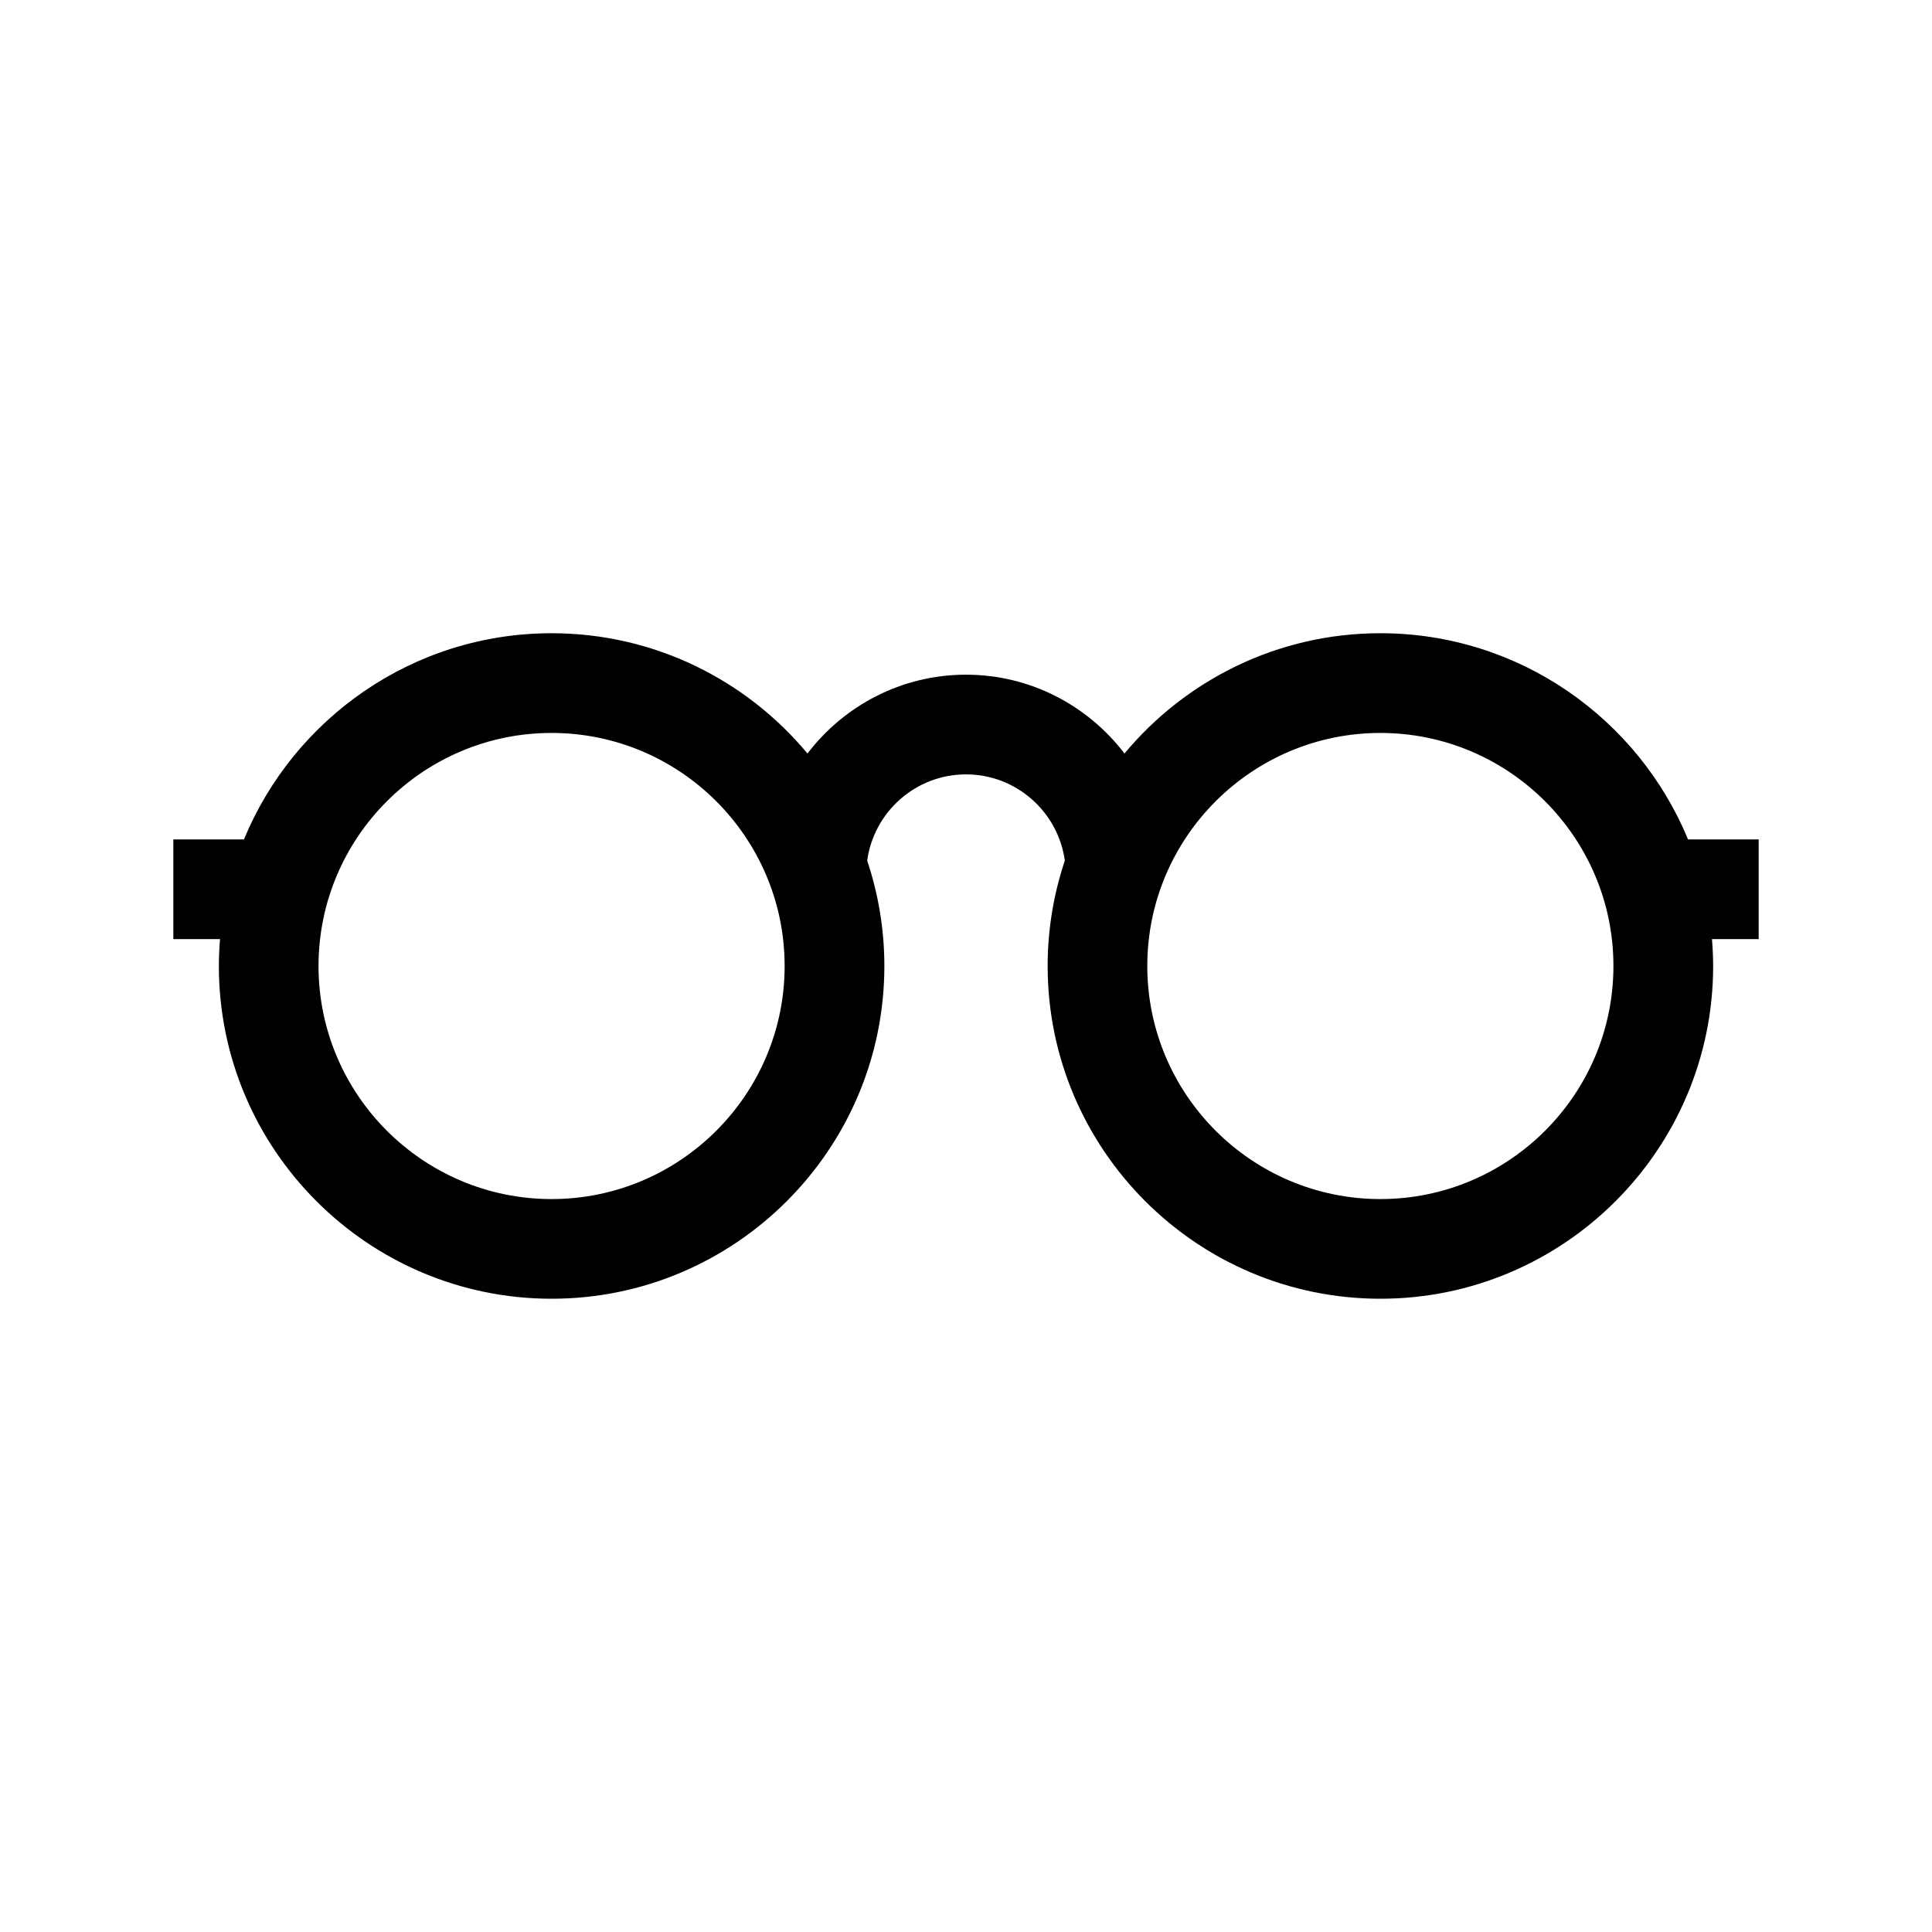
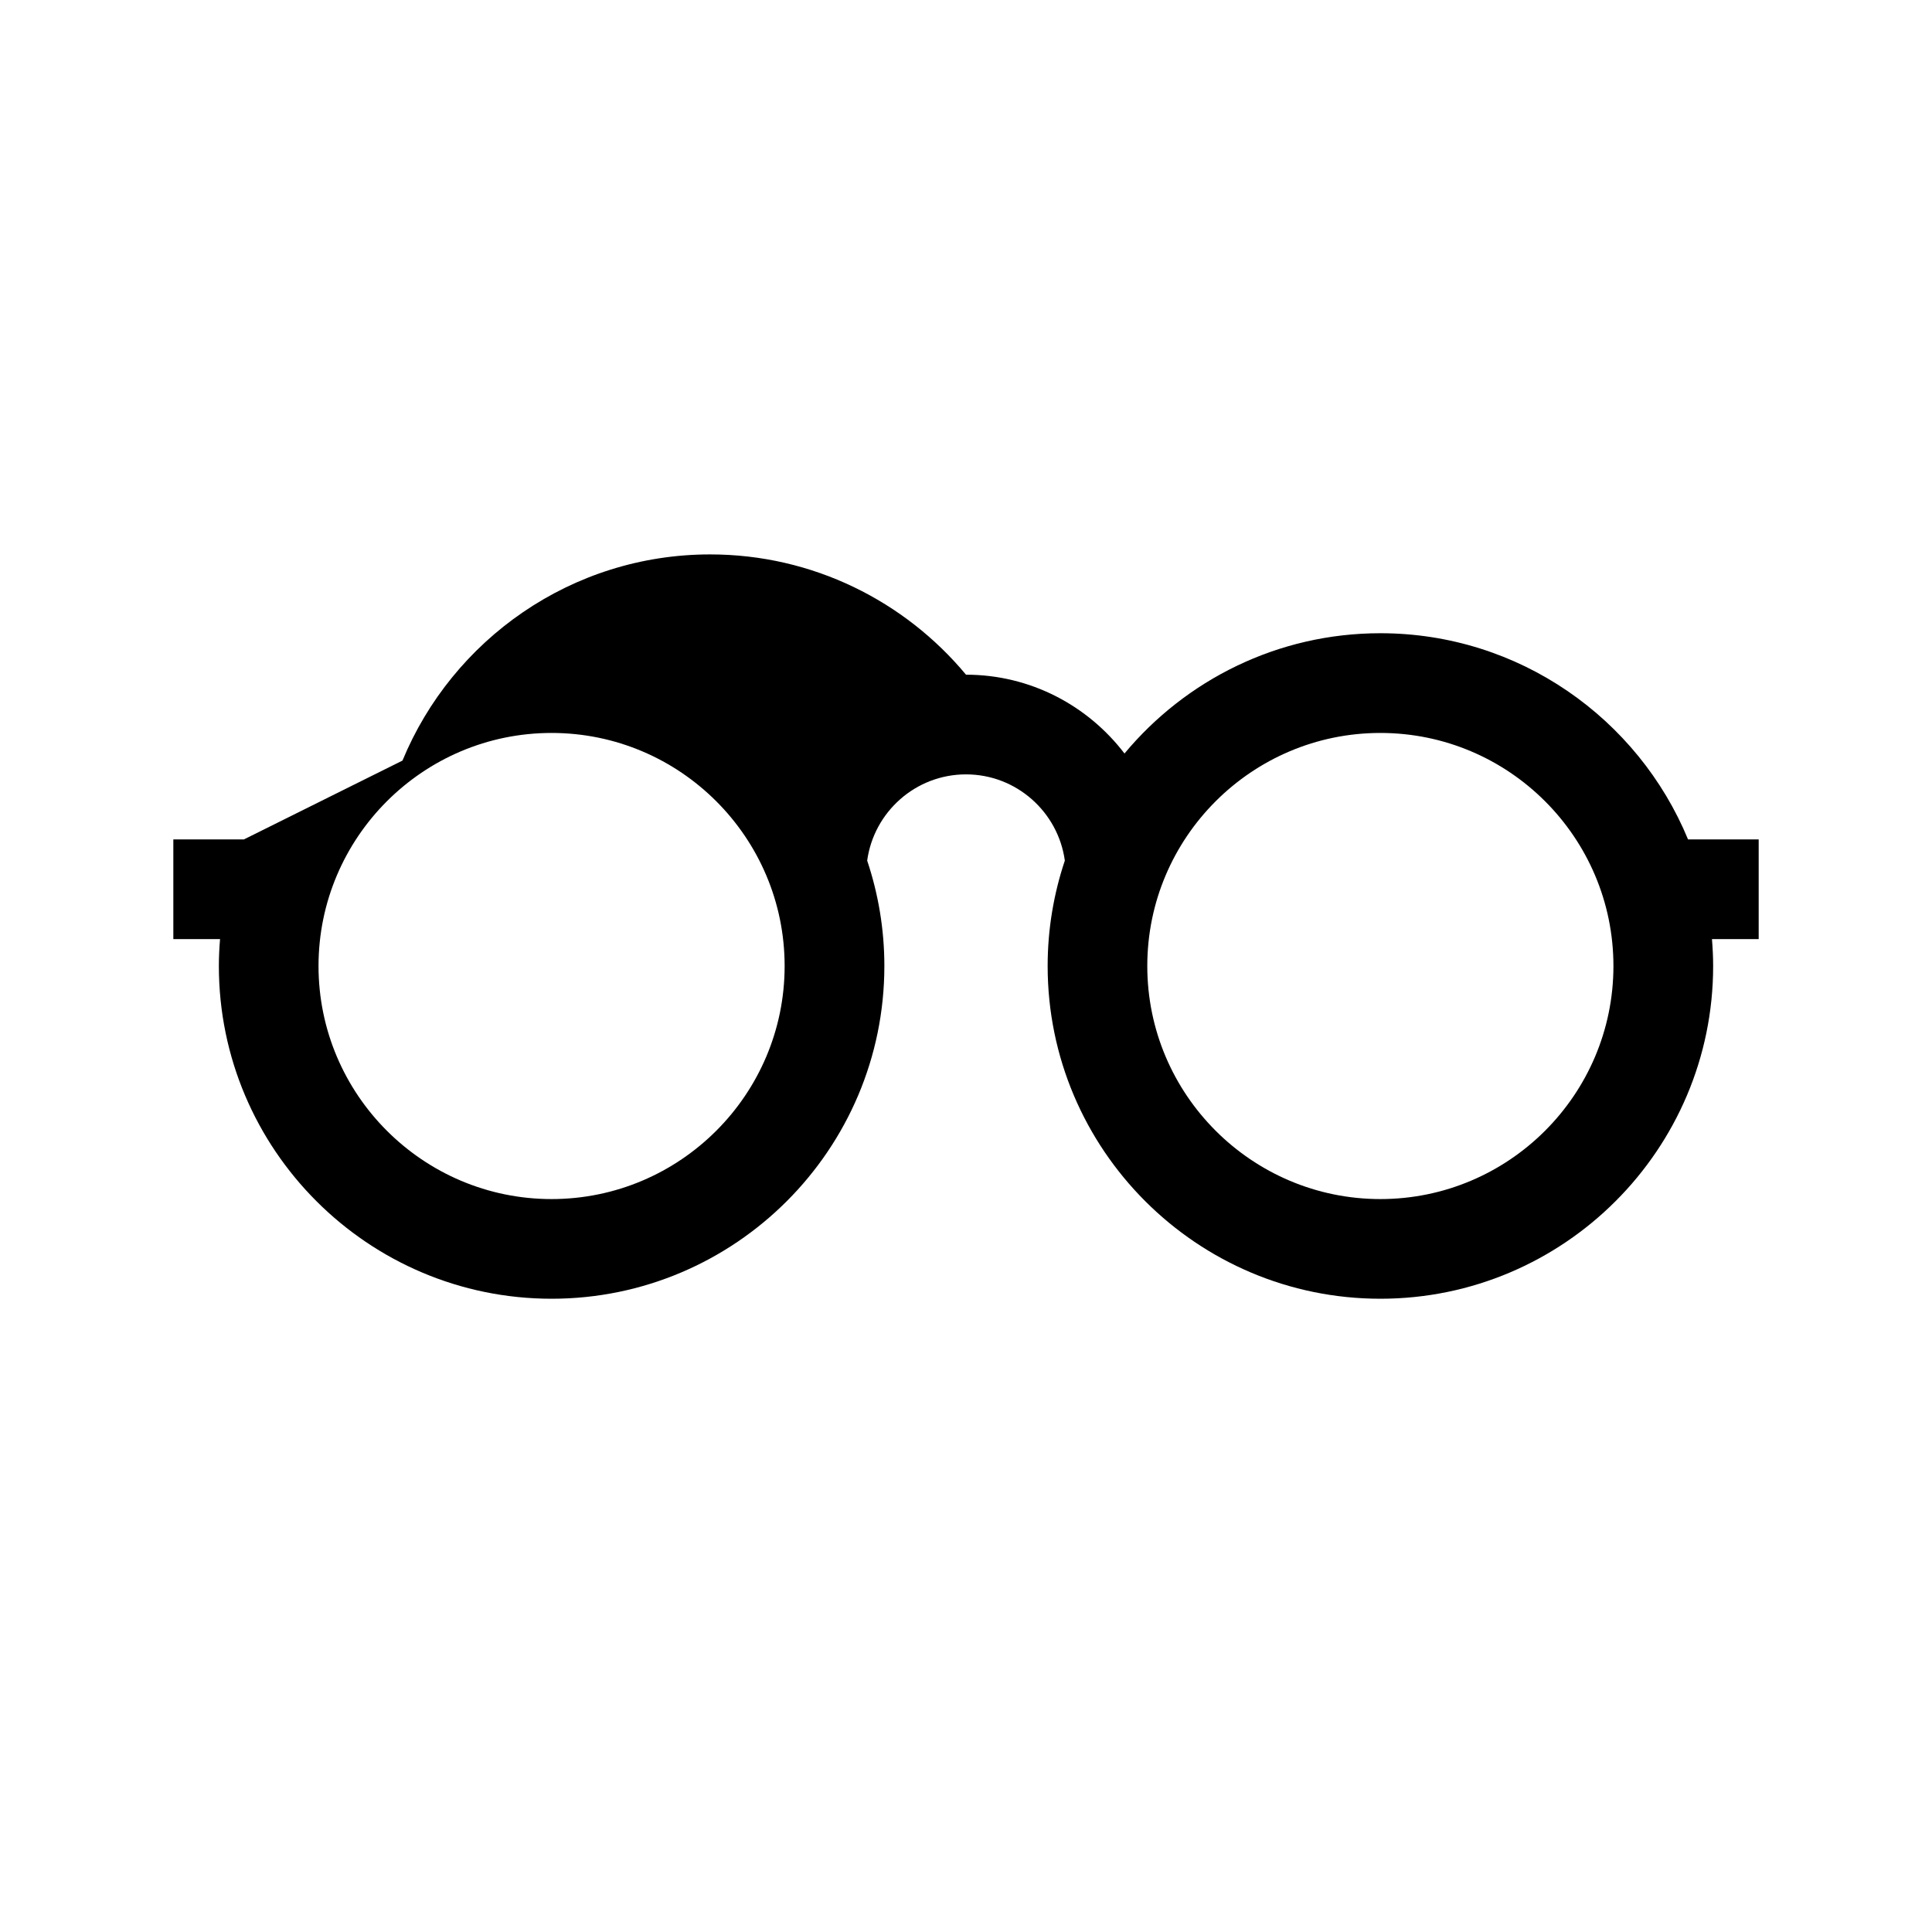
<svg xmlns="http://www.w3.org/2000/svg" fill="#000000" width="800px" height="800px" version="1.1" viewBox="144 144 512 512">
-   <path d="m208.65 366.45h-18.715v26.418h12.379c-0.191 2.352-0.312 4.727-0.312 7.129 0 48.629 39.559 88.184 88.176 88.184 48.629 0 88.188-39.559 88.188-88.184 0-9.766-1.617-19.145-4.555-27.926 1.773-12.887 12.828-22.852 26.191-22.852 13.359 0 24.414 9.969 26.191 22.848-2.941 8.785-4.555 18.168-4.555 27.93 0 48.629 39.559 88.184 88.176 88.184 48.629 0 88.188-39.559 88.188-88.184 0-2.41-0.125-4.777-0.312-7.129h12.379v-26.418h-18.723c-13.227-32.027-44.785-54.637-81.535-54.637-27.227 0-51.609 12.418-67.809 31.875-9.668-12.66-24.871-20.887-42-20.887s-32.344 8.227-42.012 20.887c-16.191-19.457-40.578-31.875-67.812-31.875-36.746 0.004-68.301 22.609-81.527 54.637zm301.16-28.211c34.059 0 61.766 27.711 61.766 61.766 0 34.051-27.711 61.762-61.766 61.762s-61.766-27.711-61.766-61.766 27.711-61.762 61.766-61.762zm-219.64 0c34.059 0 61.766 27.711 61.766 61.766 0 34.051-27.711 61.762-61.766 61.762-34.051 0-61.758-27.711-61.758-61.762 0.004-34.059 27.707-61.766 61.758-61.766z" />
+   <path d="m208.65 366.45h-18.715v26.418h12.379c-0.191 2.352-0.312 4.727-0.312 7.129 0 48.629 39.559 88.184 88.176 88.184 48.629 0 88.188-39.559 88.188-88.184 0-9.766-1.617-19.145-4.555-27.926 1.773-12.887 12.828-22.852 26.191-22.852 13.359 0 24.414 9.969 26.191 22.848-2.941 8.785-4.555 18.168-4.555 27.93 0 48.629 39.559 88.184 88.176 88.184 48.629 0 88.188-39.559 88.188-88.184 0-2.41-0.125-4.777-0.312-7.129h12.379v-26.418h-18.723c-13.227-32.027-44.785-54.637-81.535-54.637-27.227 0-51.609 12.418-67.809 31.875-9.668-12.66-24.871-20.887-42-20.887c-16.191-19.457-40.578-31.875-67.812-31.875-36.746 0.004-68.301 22.609-81.527 54.637zm301.16-28.211c34.059 0 61.766 27.711 61.766 61.766 0 34.051-27.711 61.762-61.766 61.762s-61.766-27.711-61.766-61.766 27.711-61.762 61.766-61.762zm-219.64 0c34.059 0 61.766 27.711 61.766 61.766 0 34.051-27.711 61.762-61.766 61.762-34.051 0-61.758-27.711-61.758-61.762 0.004-34.059 27.707-61.766 61.758-61.766z" />
</svg>